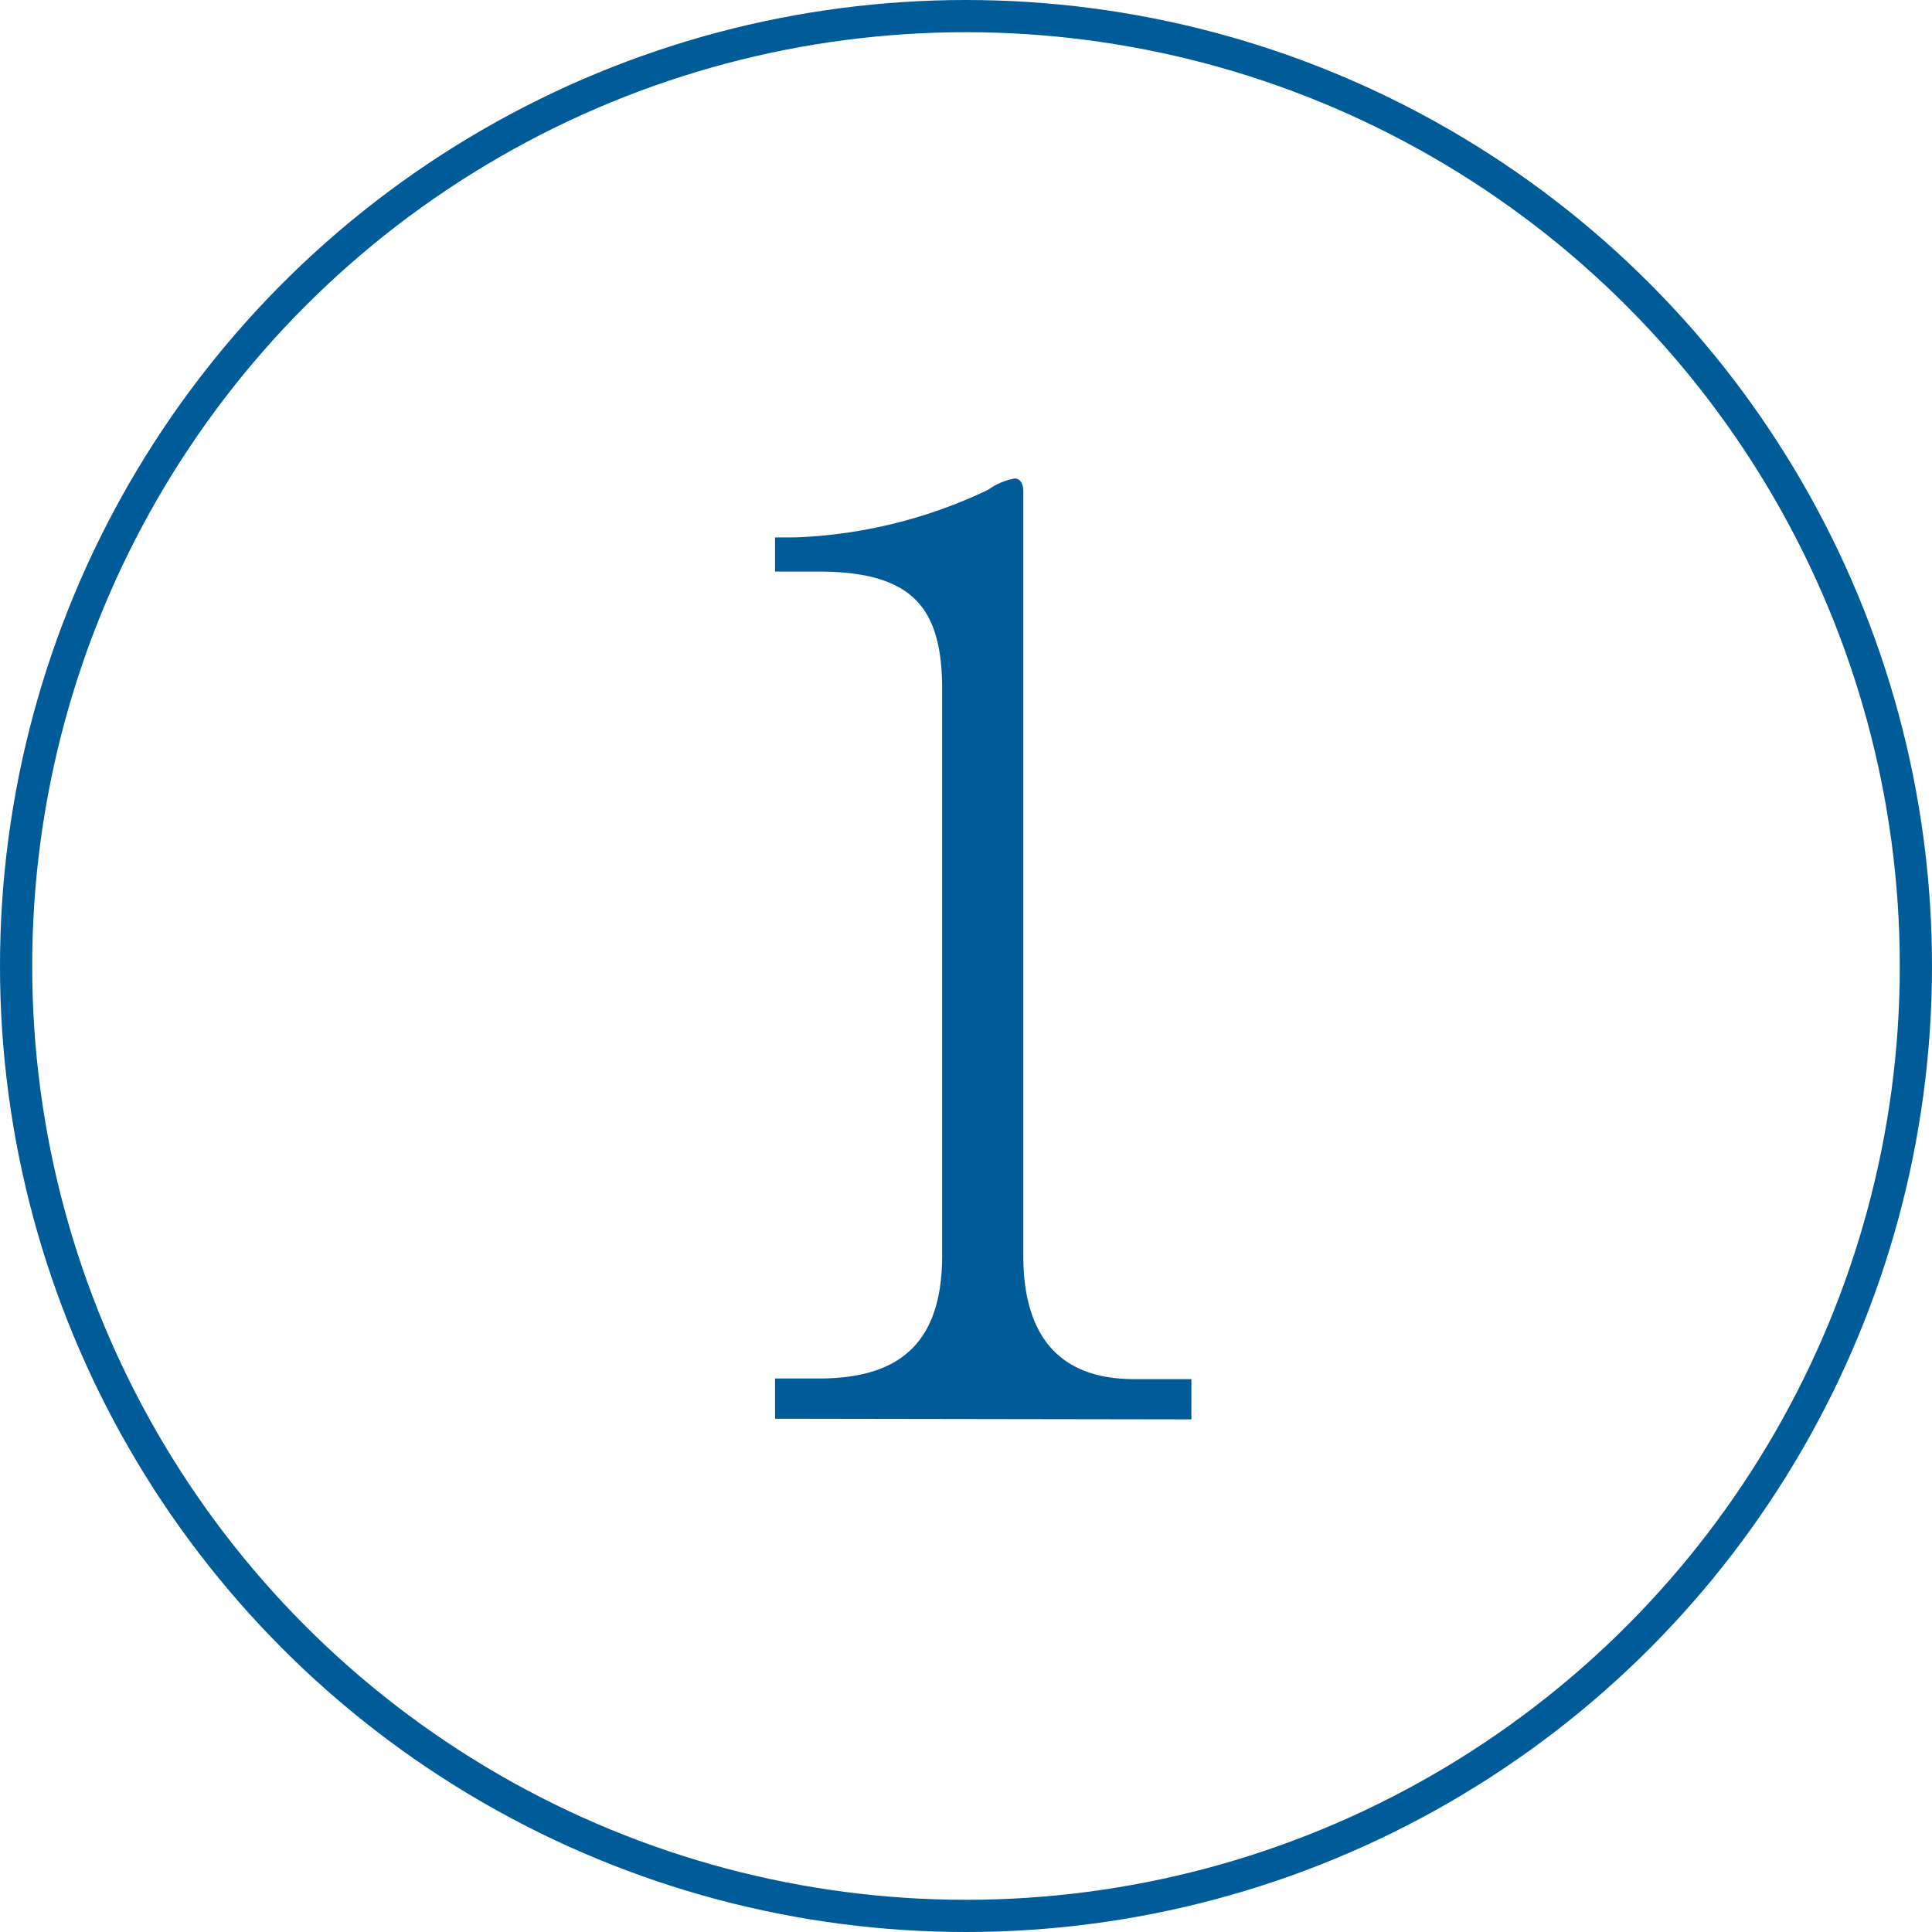
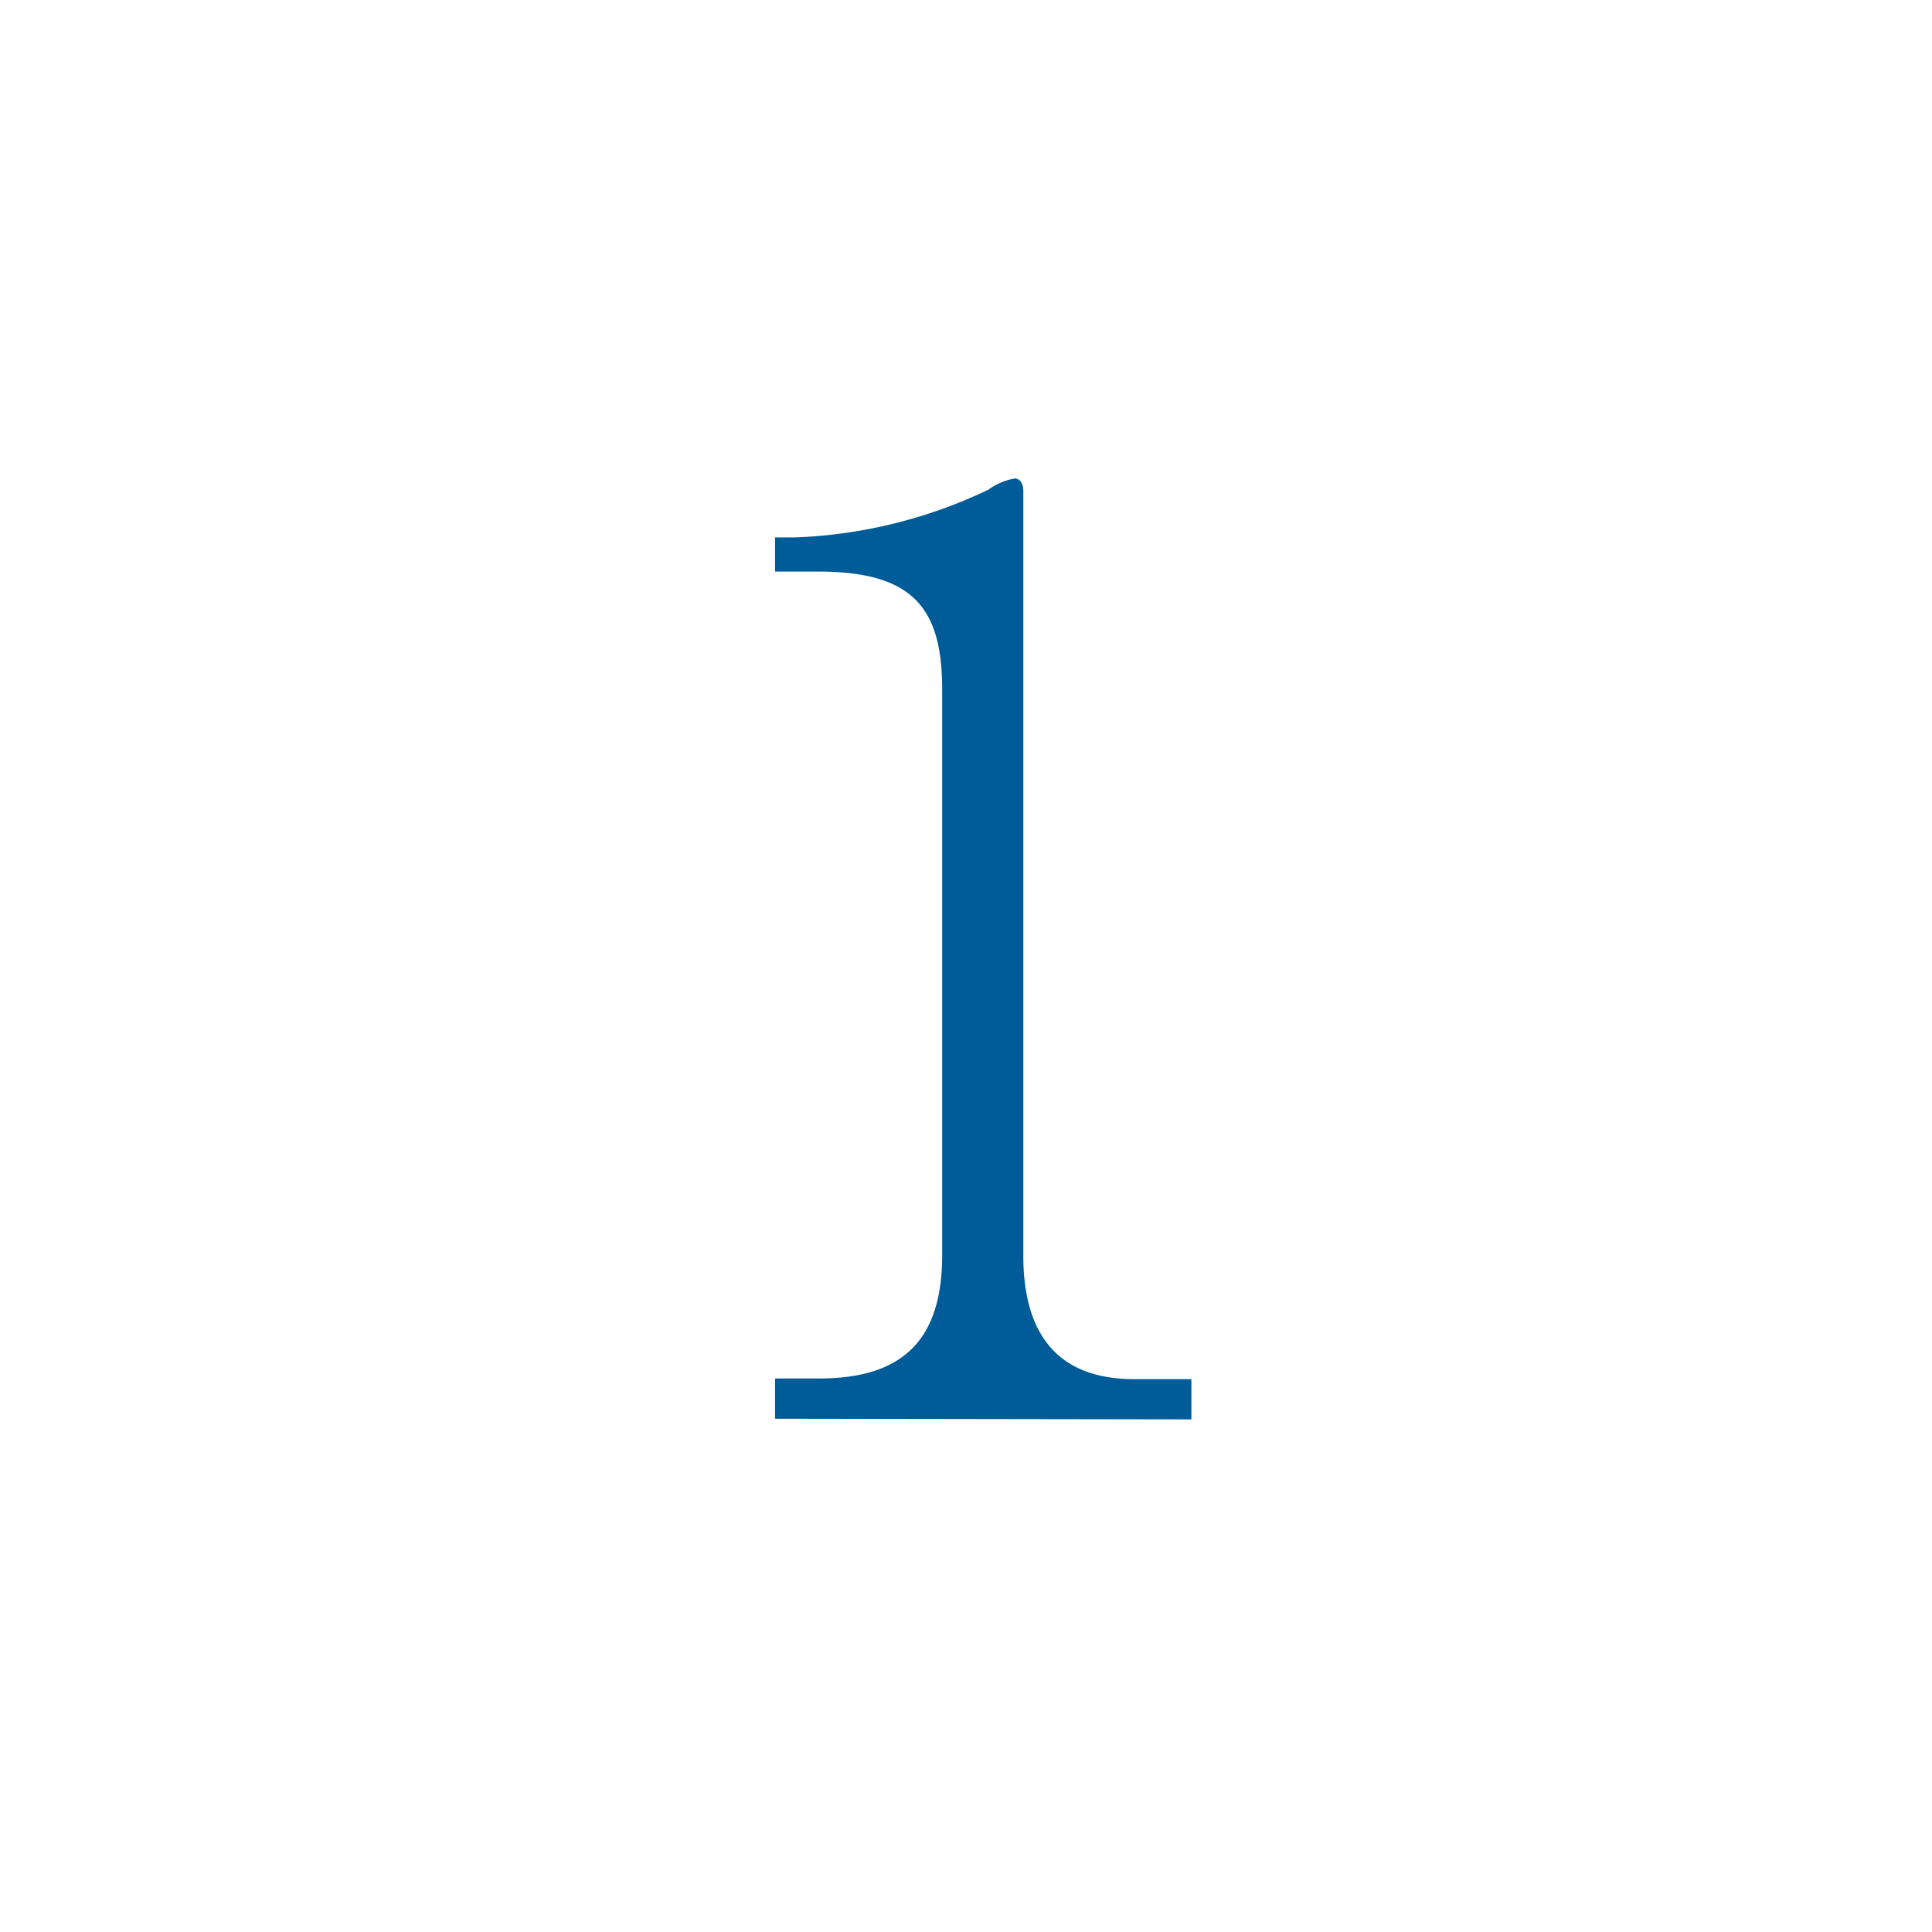
<svg xmlns="http://www.w3.org/2000/svg" viewBox="0 0 60 60">
  <defs>
    <style>.cls-1{fill:#005c99;}.cls-2{fill:none;stroke:#005c99;stroke-miterlimit:10;}</style>
  </defs>
  <g id="レイヤー_2" data-name="レイヤー 2">
    <g id="レイヤー_3" data-name="レイヤー 3">
      <path class="cls-1" d="M24.07,44.06V42.81h1.37c2.57,0,3.82-1.17,3.82-3.83V21.42c0-2.54-.9-3.67-3.86-3.67H24.07V16.69h.62a15.19,15.19,0,0,0,6-1.48,2,2,0,0,1,.82-.35c.19,0,.27.19.27.39V39c0,2.23.9,3.83,3.44,3.83H37v1.25Z" />
-       <circle class="cls-2" cx="30" cy="30" r="29.5" />
    </g>
  </g>
</svg>